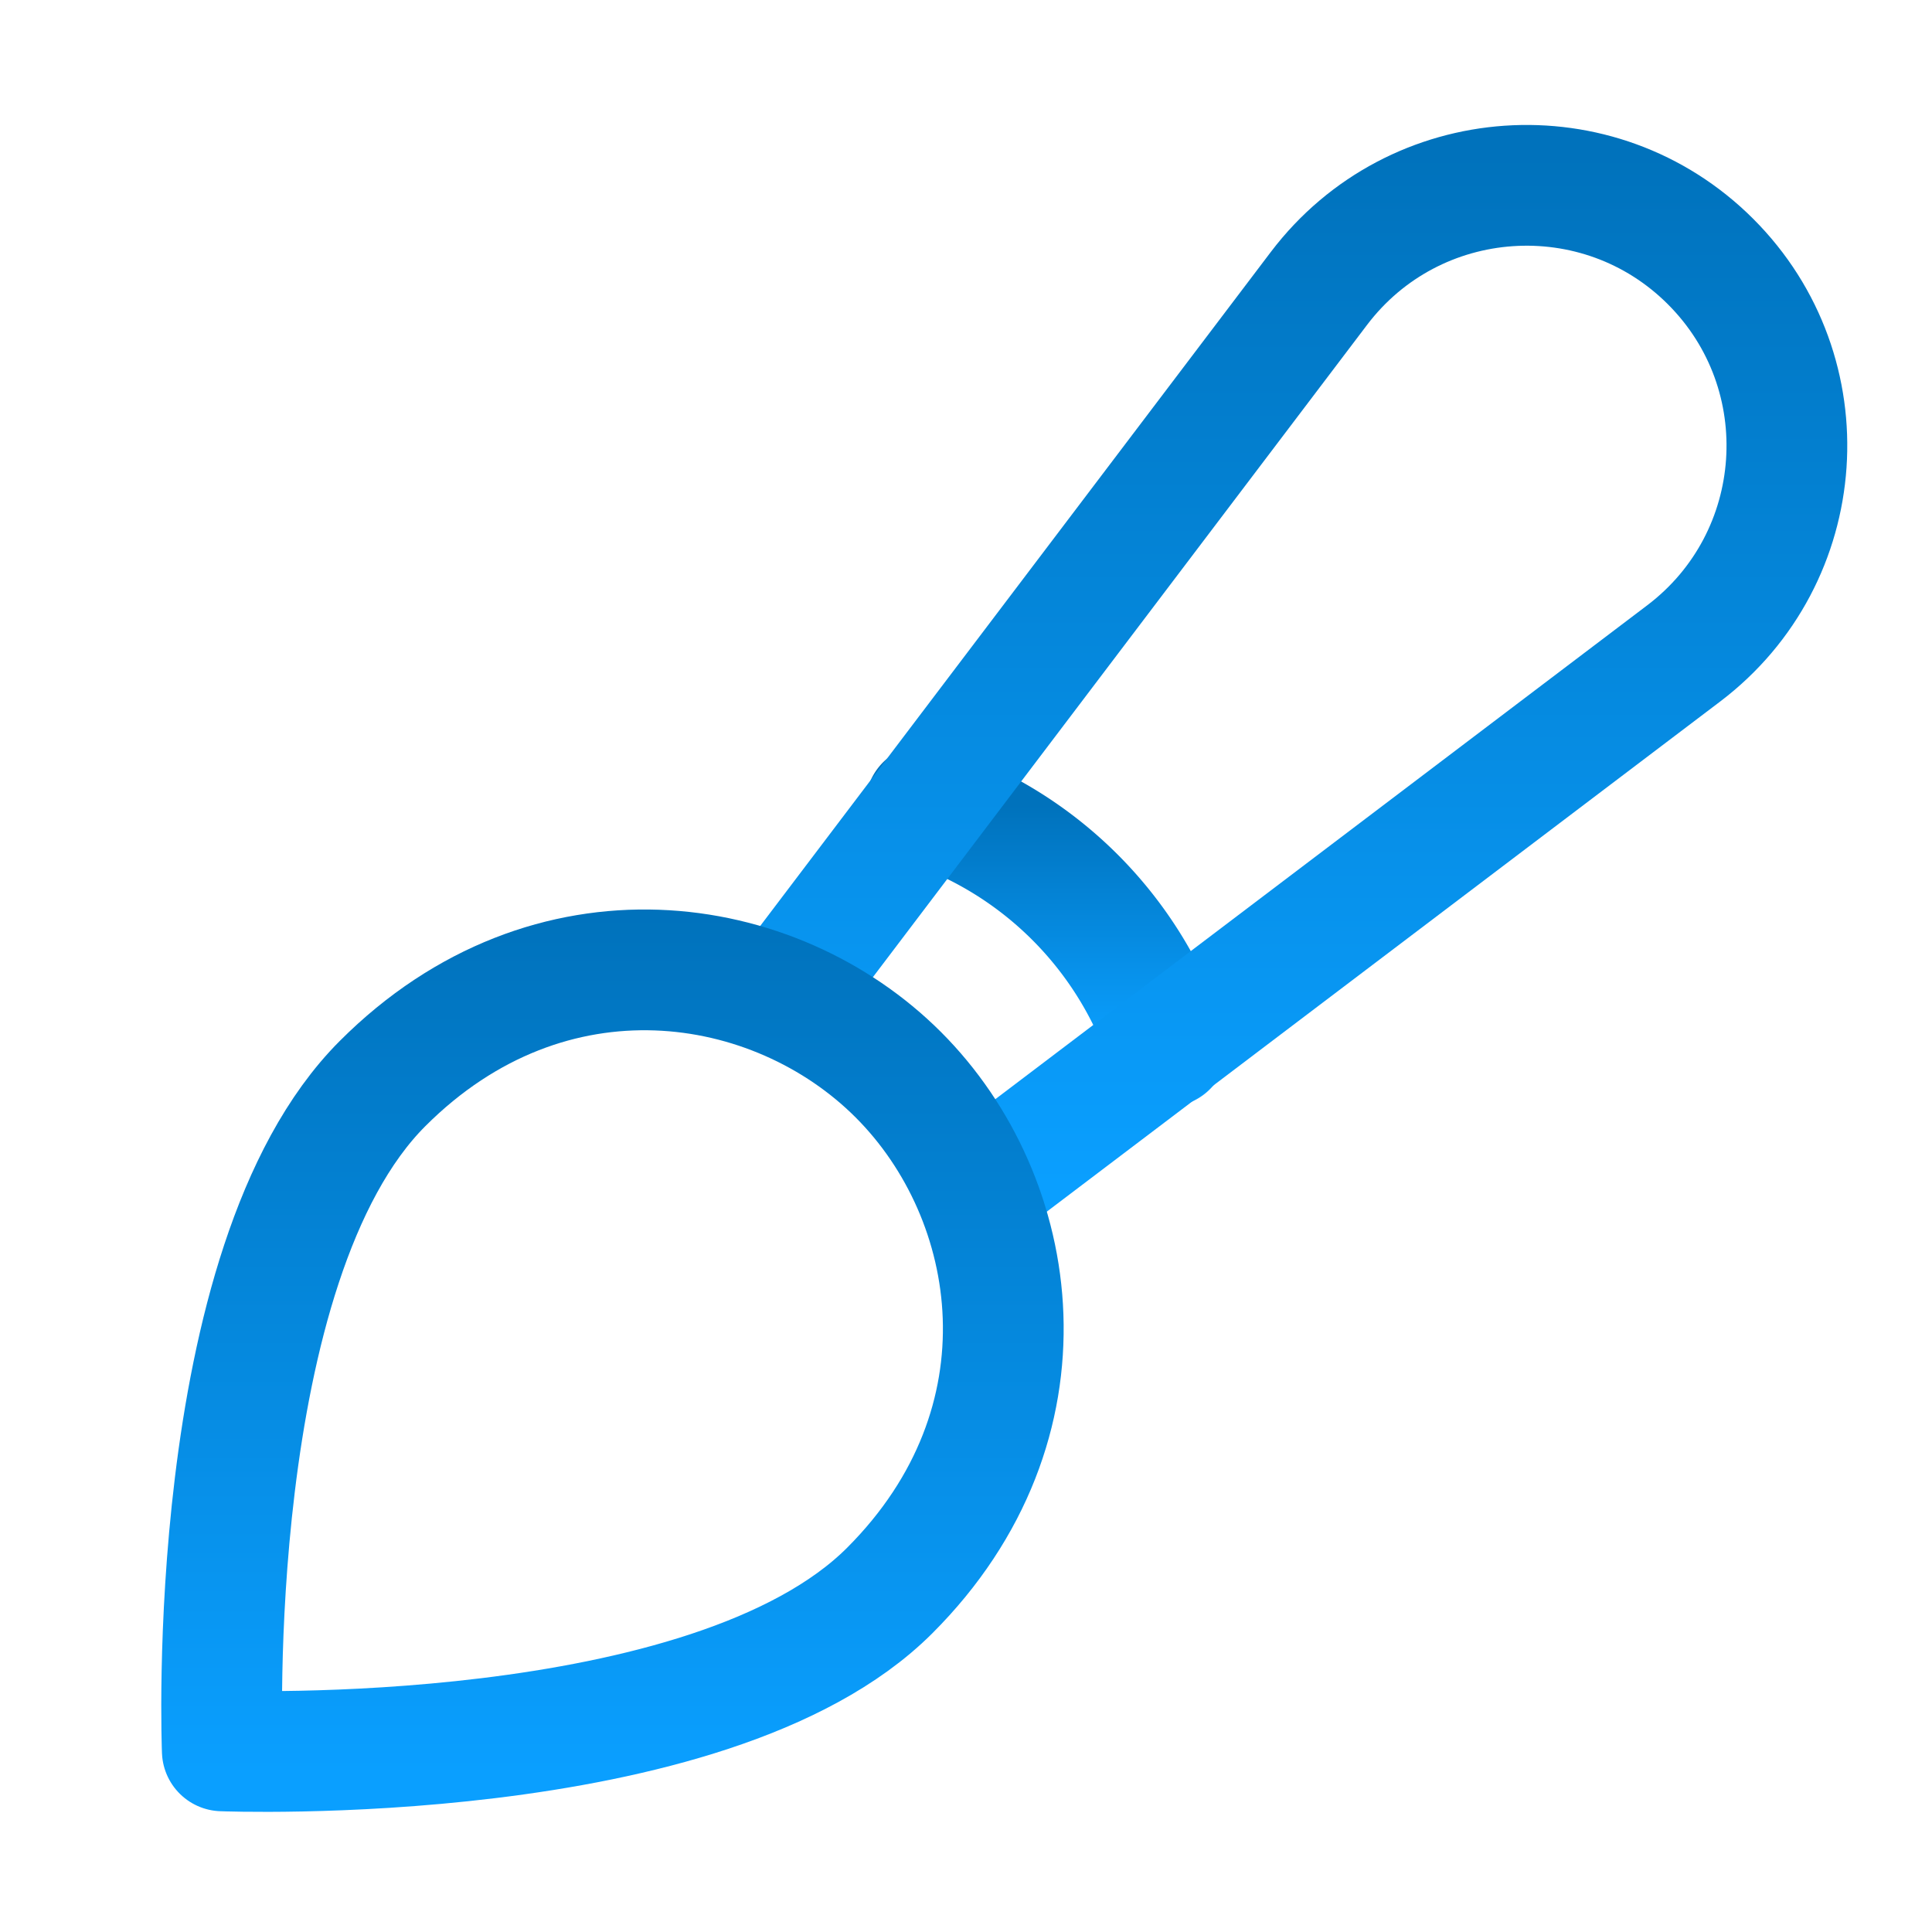
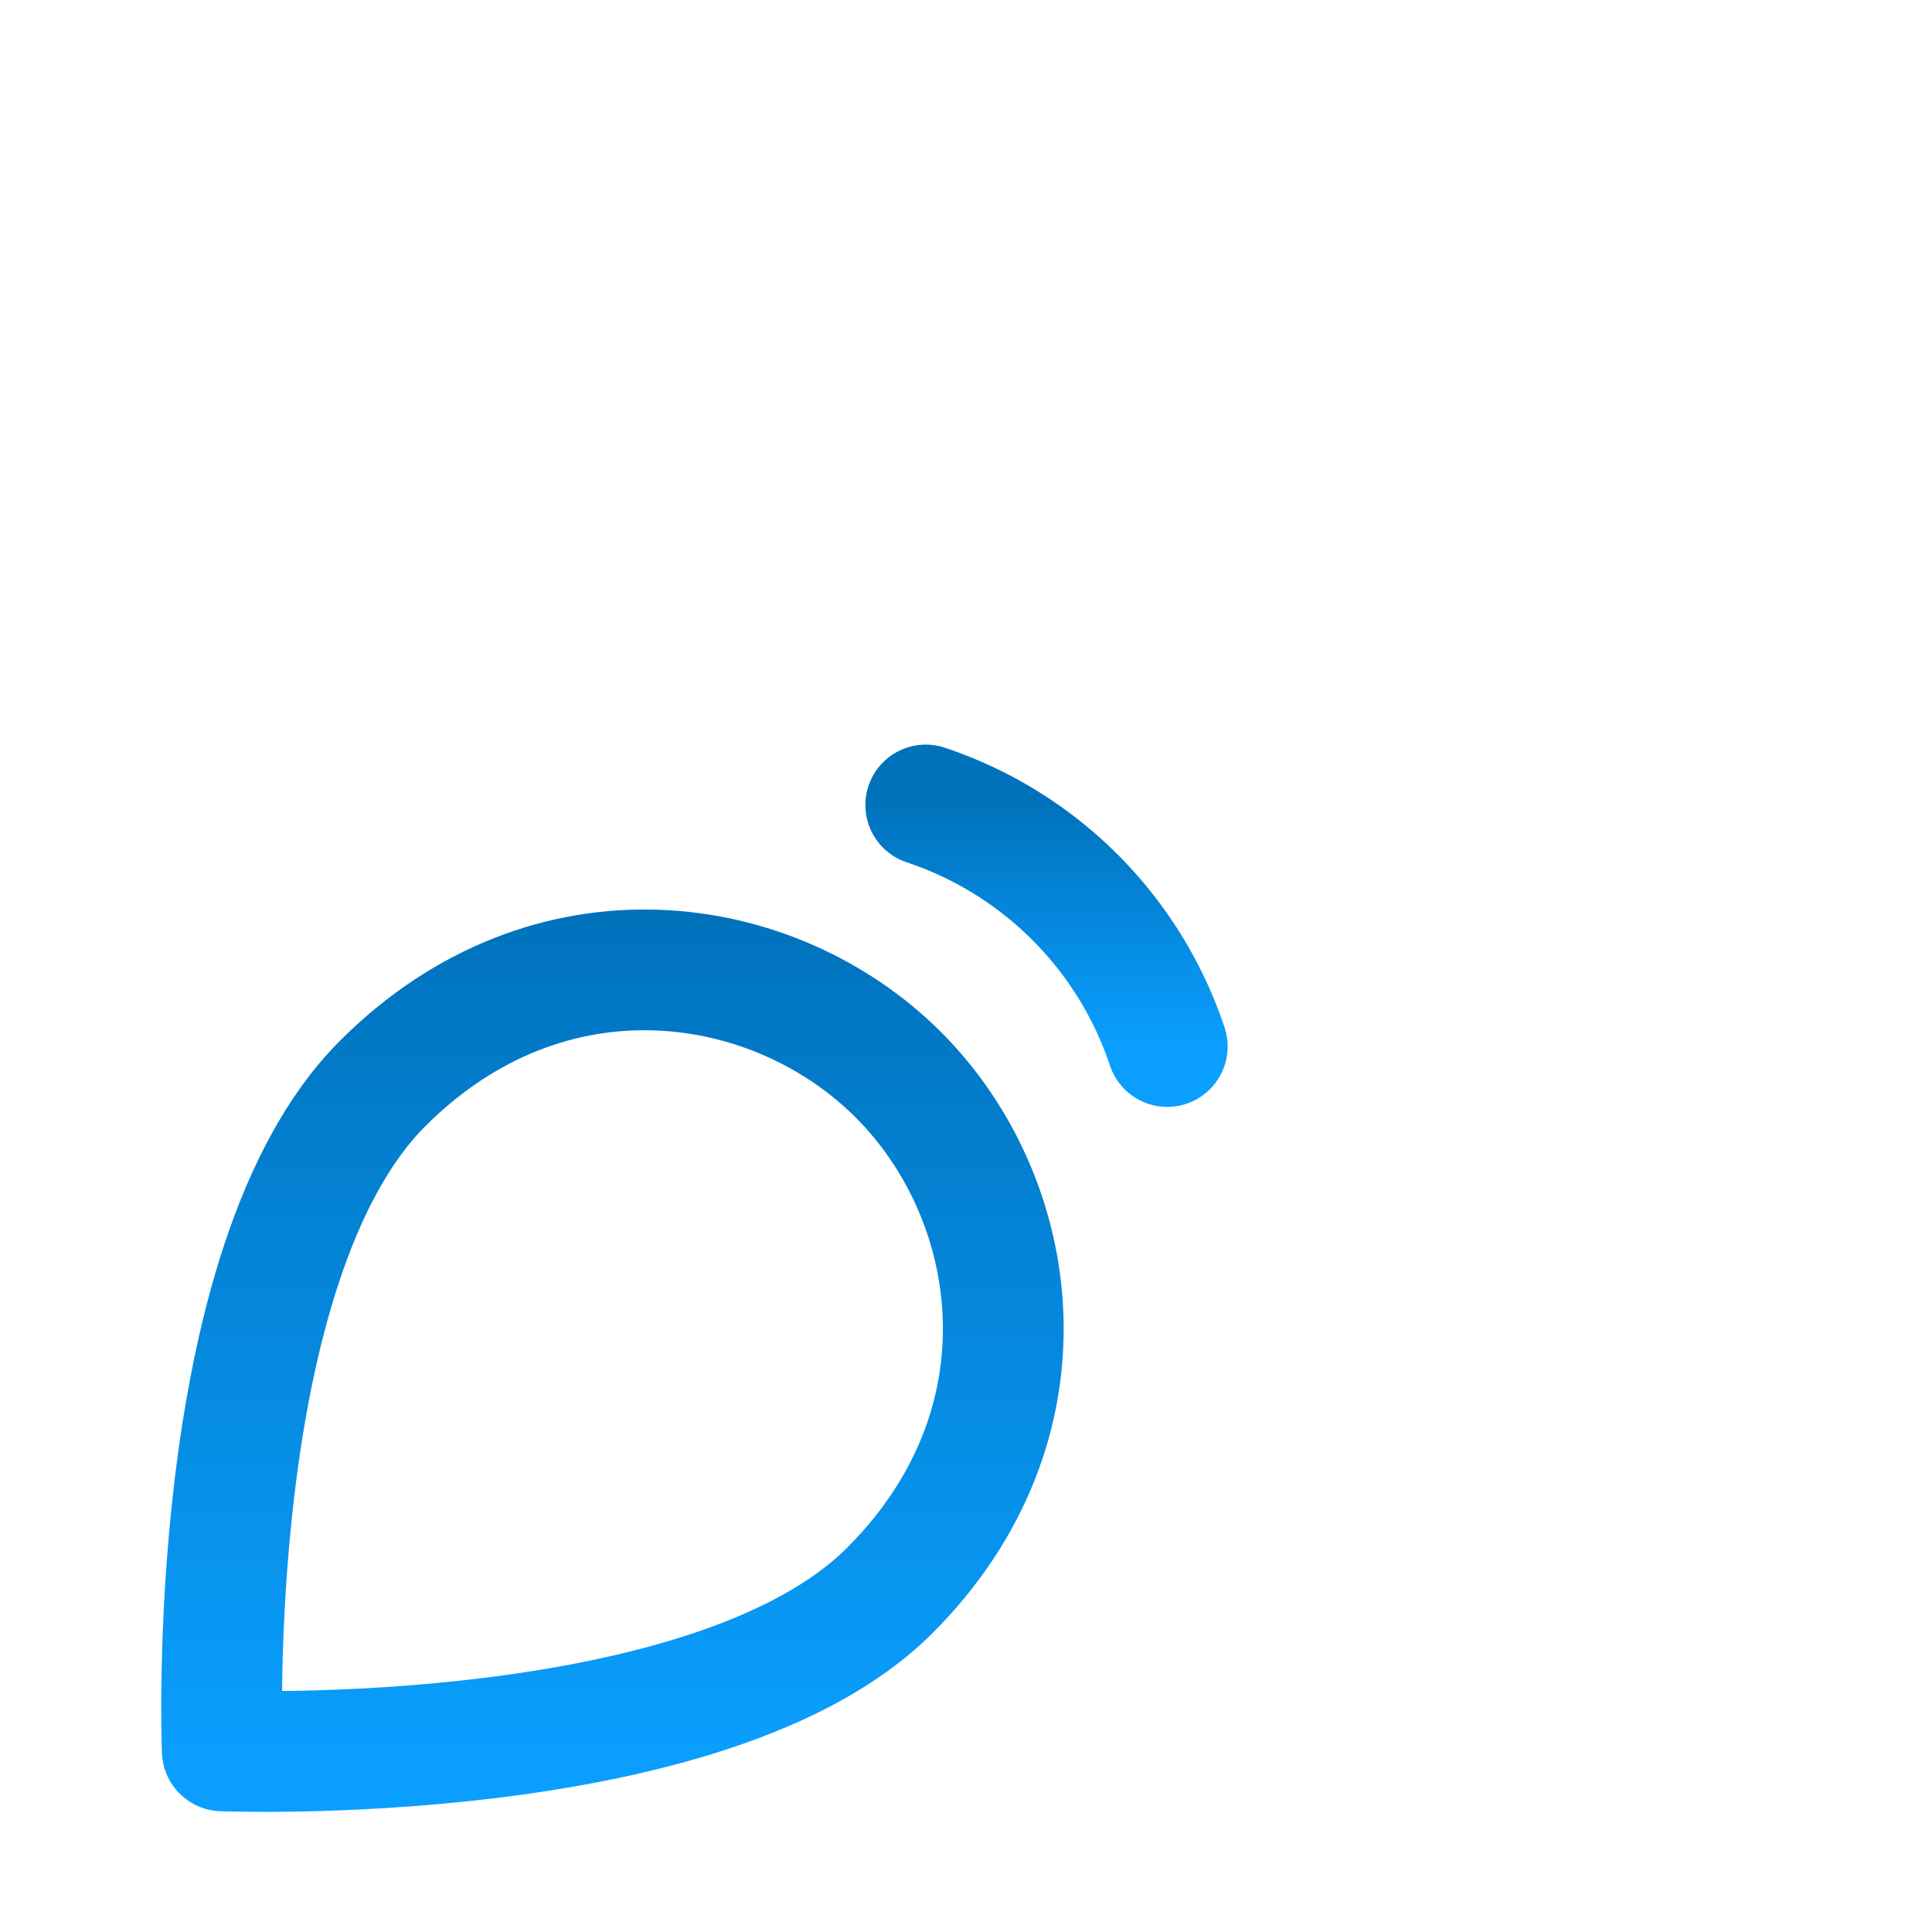
<svg xmlns="http://www.w3.org/2000/svg" width="48" height="48">
  <defs>
    <linearGradient id="gradient-dark_blue" x1="0%" x2="0%" y1="0%" y2="100%">
      <stop offset="0%" stop-color="#0072BC" />
      <stop offset="100%" stop-color="#0A9FFF" />
    </linearGradient>
  </defs>
  <g fill="none" stroke="url(#gradient-dark_blue)" stroke-linecap="round" stroke-linejoin="round" stroke-width="3" class="nc-icon-wrapper" transform="translate(.5 .5)">
    <path d="M22.5 19.5a9.49 9.49 0 0 1 6 6v0" data-cap="butt" data-color="color-2" />
-     <path d="M19 24.18 32.268 6.667C34.638 3.54 39.225 3.224 42 6v0c2.775 2.775 2.46 7.362-.668 9.733L23.82 29" data-cap="butt" />
    <path d="M21.604 39.017C17.137 43.484 5.023 43 5.023 43s-.497-12.102 3.983-16.581c4.153-4.154 9.744-3.287 12.814-.216s3.938 8.66-.216 12.814" data-color="color-2" />
  </g>
</svg>